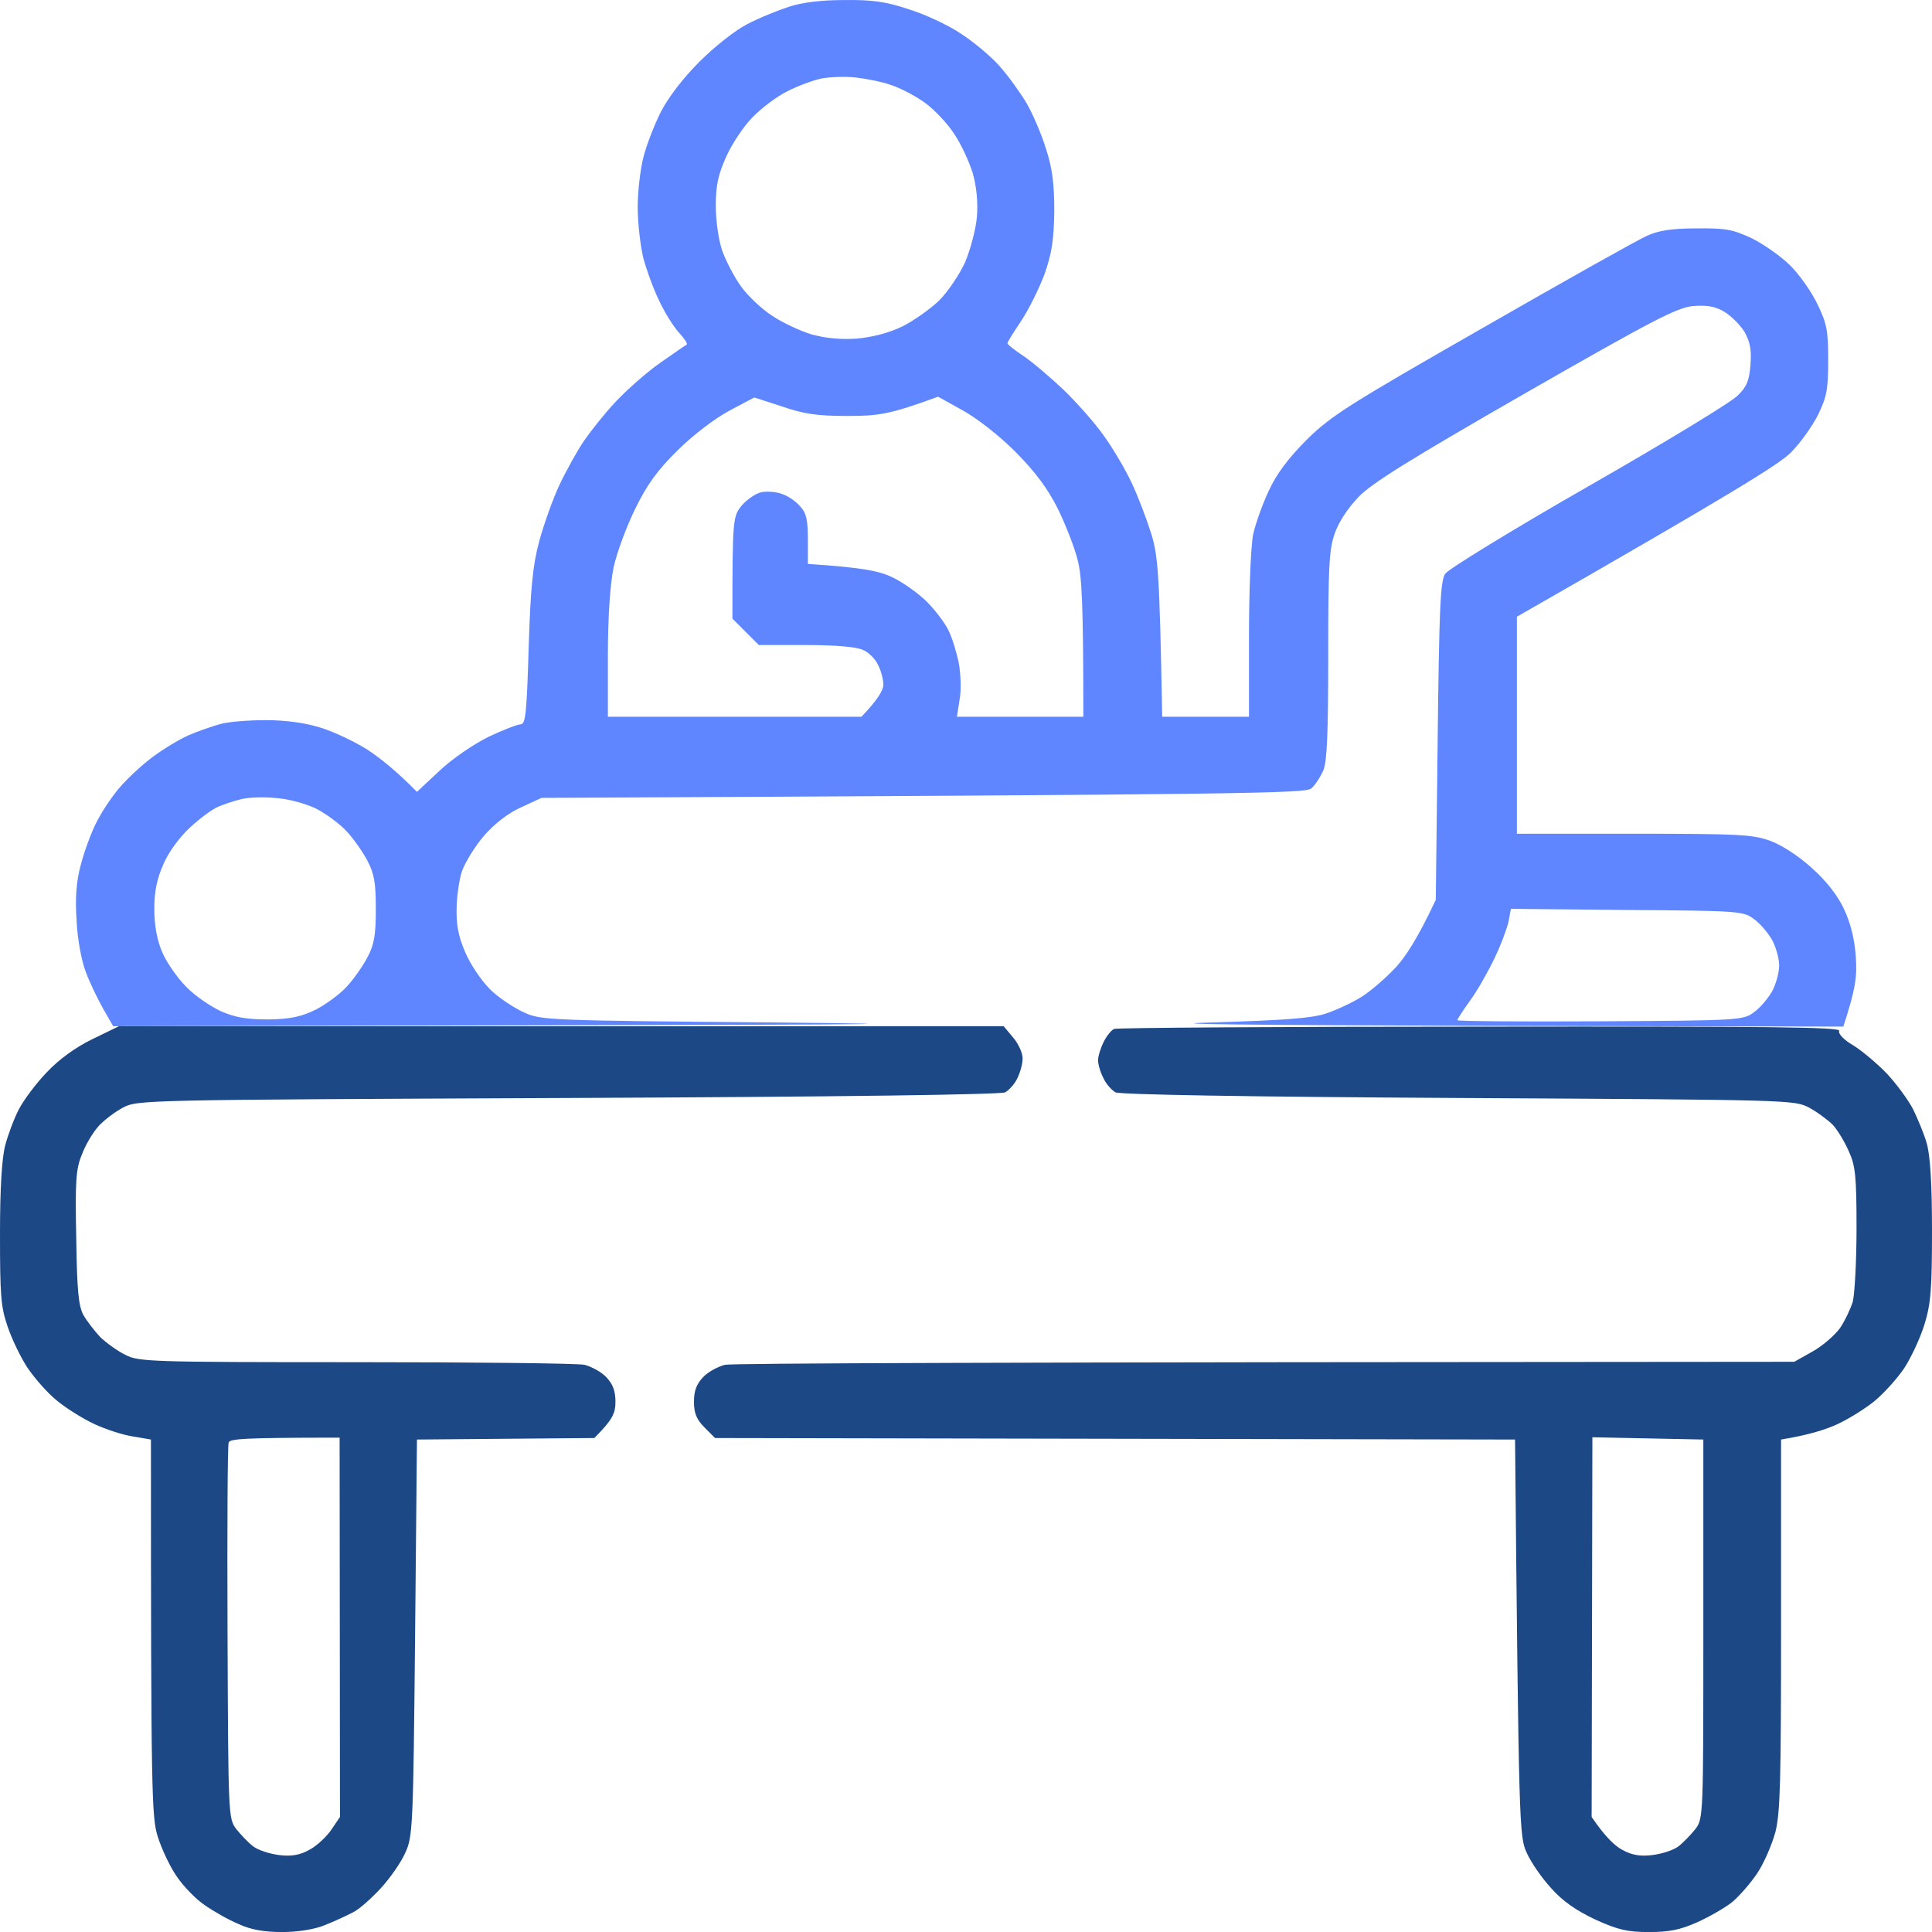
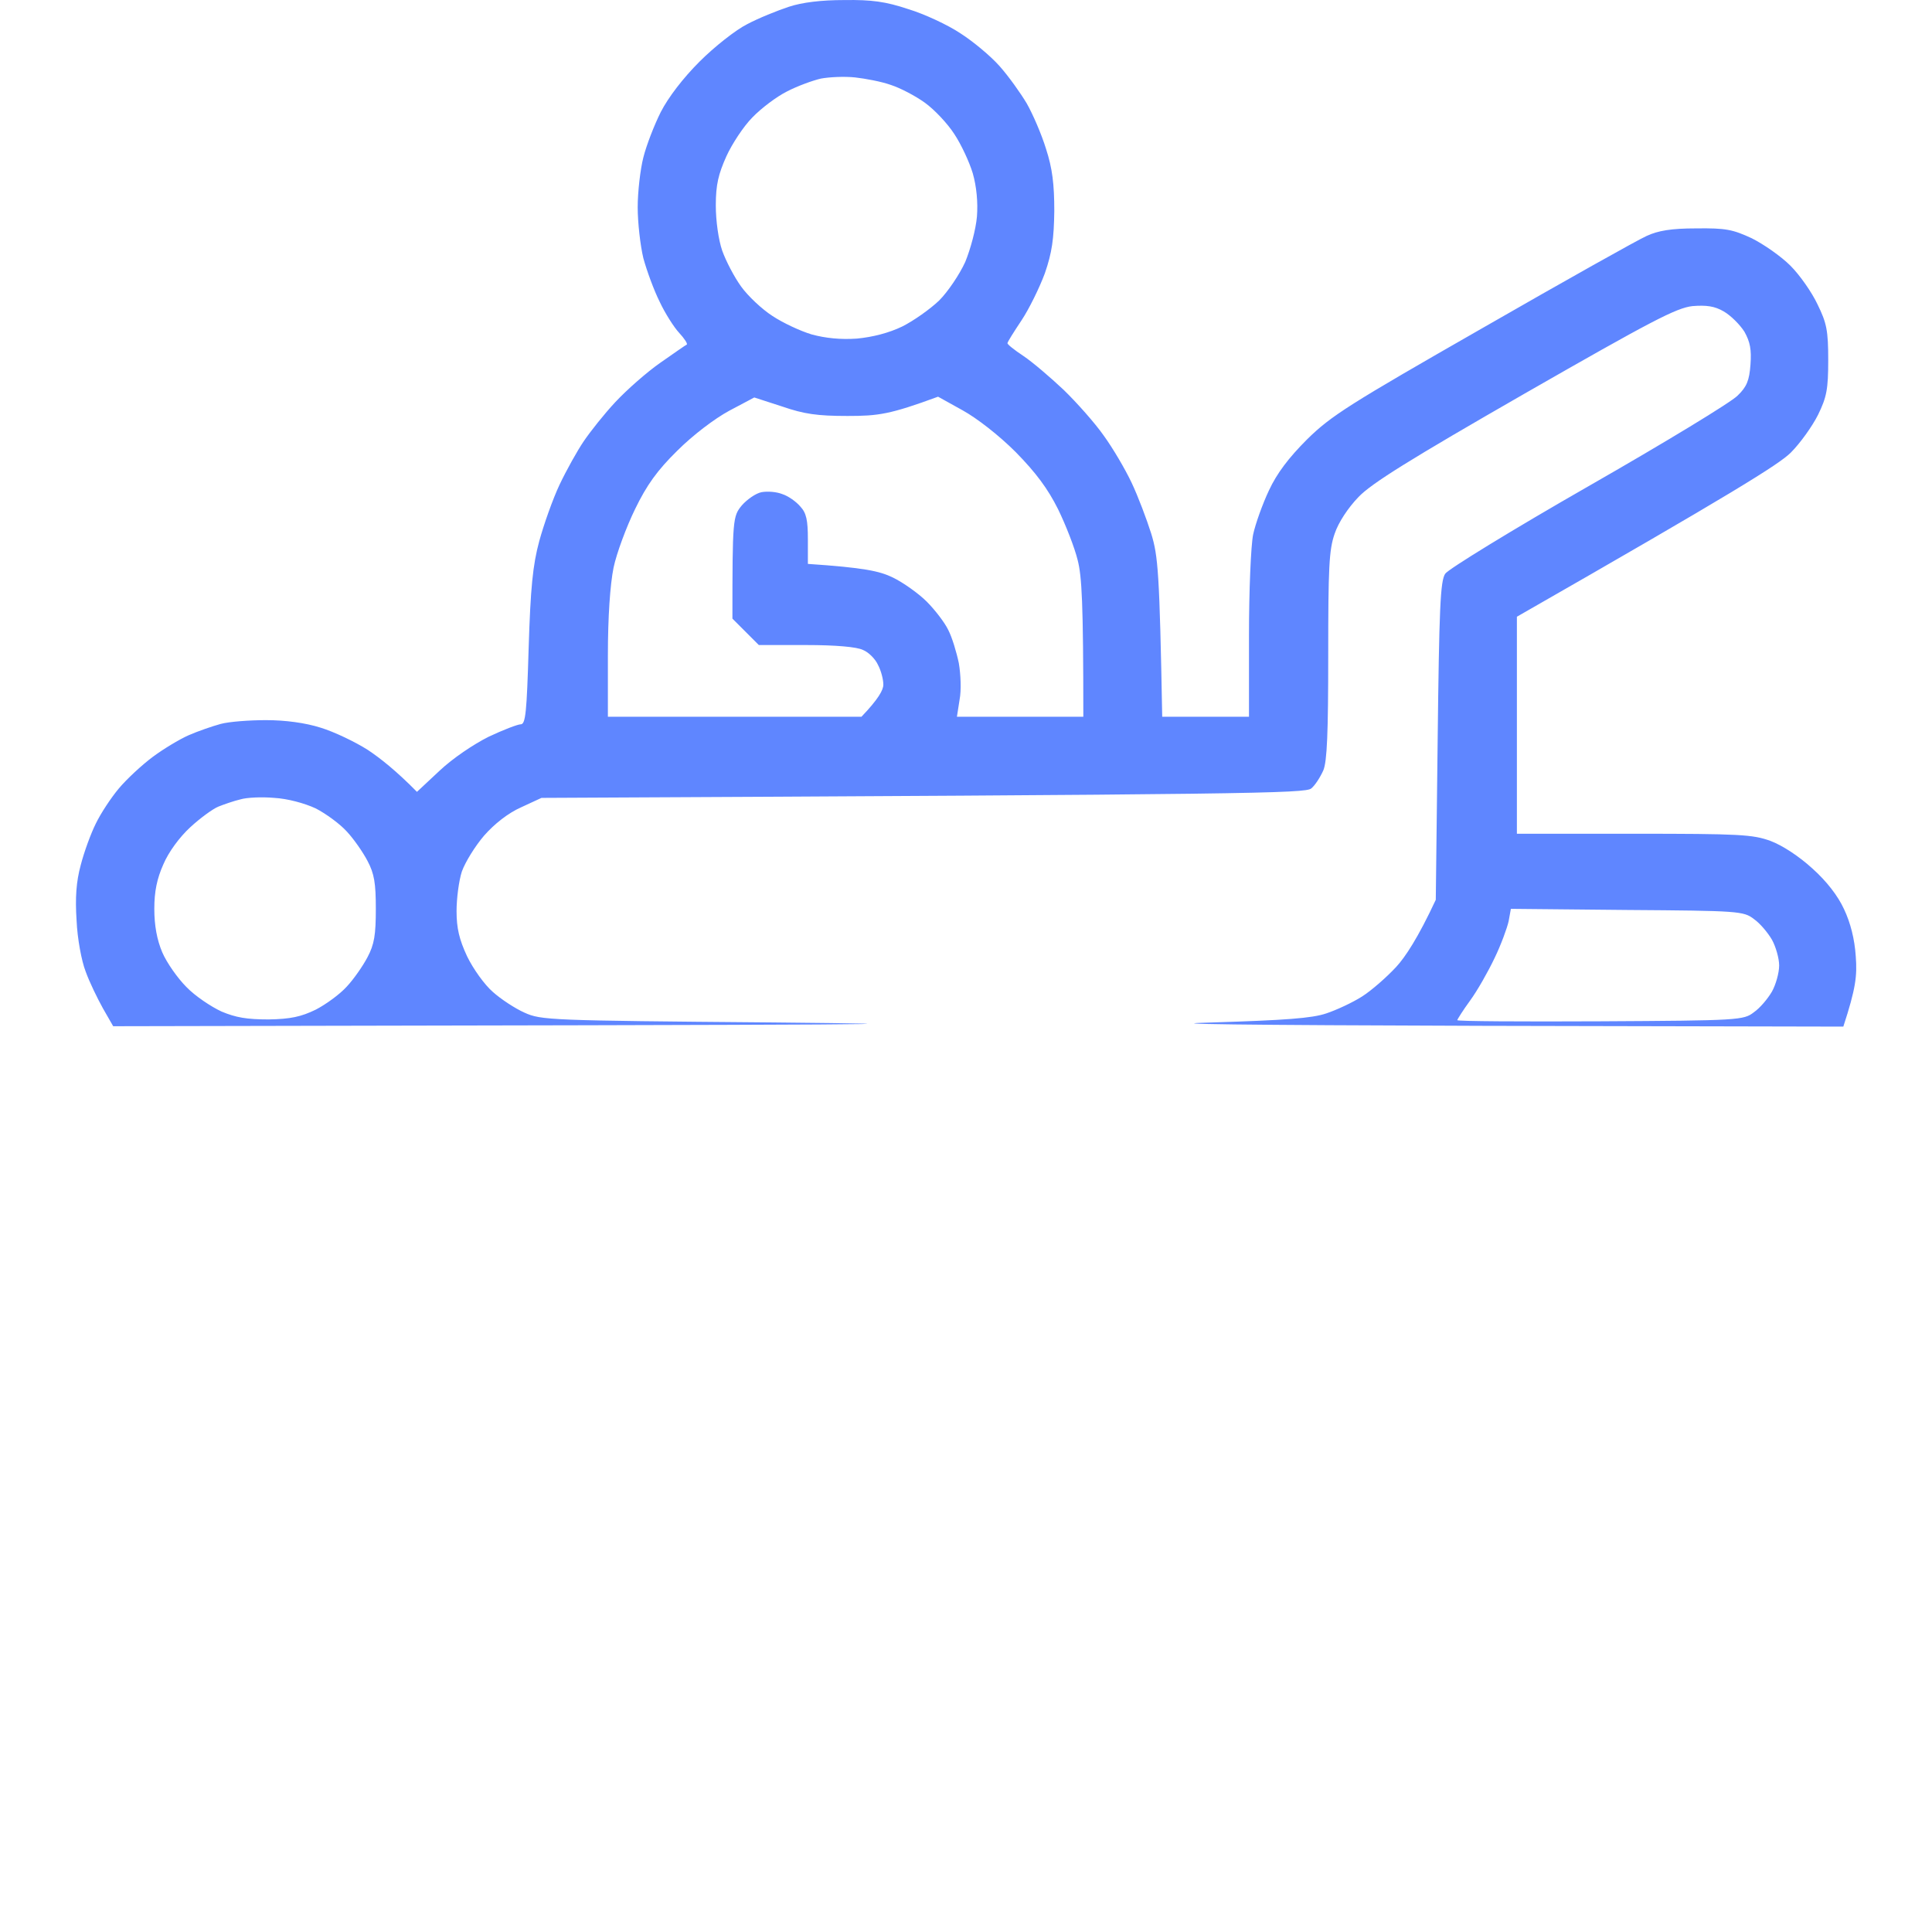
<svg xmlns="http://www.w3.org/2000/svg" width="70" height="70" viewBox="0 0 70 70" fill="none">
-   <path fill-rule="evenodd" clip-rule="evenodd" d="M4.307 37.184H36.367L36.709 37.594C36.9 37.813 37.051 38.154 37.051 38.346C37.051 38.537 36.969 38.852 36.859 39.071C36.764 39.276 36.559 39.495 36.422 39.577C36.258 39.659 30.57 39.741 20.576 39.782C5.045 39.85 4.99 39.85 4.443 40.137C4.143 40.301 3.746 40.602 3.555 40.821C3.363 41.04 3.09 41.491 2.967 41.833C2.748 42.352 2.721 42.804 2.762 44.841C2.789 46.742 2.844 47.316 3.021 47.644C3.145 47.863 3.432 48.232 3.637 48.451C3.855 48.656 4.266 48.957 4.553 49.094C5.031 49.34 5.482 49.354 12.893 49.354C17.186 49.354 20.918 49.395 21.178 49.449C21.438 49.518 21.793 49.709 21.971 49.901C22.203 50.147 22.299 50.393 22.299 50.789C22.299 51.2 22.203 51.432 21.533 52.102L15.107 52.157L15.039 59.336C14.971 66.2 14.957 66.542 14.684 67.13C14.533 67.472 14.137 68.046 13.795 68.416C13.467 68.771 13.016 69.181 12.783 69.291C12.551 69.414 12.1 69.619 11.758 69.756C11.389 69.906 10.787 70.002 10.227 70.002C9.584 70.002 9.092 69.92 8.654 69.715C8.285 69.564 7.738 69.25 7.424 69.031C7.096 68.812 6.645 68.347 6.398 67.978C6.152 67.623 5.852 66.98 5.715 66.542C5.496 65.831 5.469 65.134 5.469 52.157L4.826 52.047C4.457 51.993 3.828 51.788 3.418 51.596C3.008 51.405 2.393 51.022 2.064 50.748C1.723 50.475 1.258 49.942 0.998 49.559C0.752 49.19 0.424 48.506 0.273 48.055C0.027 47.344 0 46.906 0 44.704C0 43.036 0.068 41.942 0.191 41.491C0.287 41.122 0.506 40.534 0.684 40.192C0.861 39.85 1.312 39.248 1.695 38.852C2.146 38.373 2.734 37.949 3.35 37.648L4.307 37.184ZM8.244 59.158C8.271 65.776 8.271 65.886 8.559 66.269C8.723 66.474 8.996 66.761 9.174 66.898C9.352 67.034 9.775 67.171 10.117 67.212C10.568 67.267 10.869 67.212 11.211 67.021C11.471 66.884 11.826 66.556 12.004 66.296L12.318 65.831L12.305 52.089C8.818 52.089 8.326 52.13 8.285 52.266C8.244 52.362 8.23 55.466 8.244 59.158V59.158ZM53.621 37.197C64.053 37.184 66.705 37.211 66.637 37.348C66.596 37.457 66.801 37.676 67.156 37.881C67.484 38.086 68.031 38.551 68.373 38.907C68.715 39.276 69.139 39.85 69.316 40.192C69.481 40.534 69.713 41.081 69.809 41.423C69.932 41.846 70 42.845 70 44.568C70 46.715 69.959 47.234 69.727 47.986C69.576 48.478 69.248 49.176 69.002 49.559C68.756 49.928 68.277 50.461 67.936 50.748C67.607 51.022 66.992 51.405 66.582 51.596C66.172 51.788 65.543 51.993 64.531 52.157V58.857C64.531 64.491 64.504 65.681 64.326 66.378C64.203 66.829 63.916 67.499 63.67 67.869C63.424 68.238 63.014 68.703 62.754 68.922C62.494 69.127 61.92 69.455 61.496 69.646C60.881 69.92 60.484 70.002 59.746 70.002C58.953 70.002 58.625 69.92 57.805 69.551C57.107 69.222 56.615 68.88 56.205 68.416C55.863 68.046 55.467 67.472 55.316 67.13C55.043 66.542 55.029 66.2 54.893 52.157L25.908 52.102L25.525 51.719C25.238 51.432 25.143 51.2 25.143 50.789C25.143 50.393 25.238 50.147 25.471 49.901C25.648 49.709 26.004 49.518 26.264 49.449C26.523 49.395 35.342 49.354 65.01 49.34L65.666 48.971C66.035 48.766 66.473 48.383 66.664 48.123C66.842 47.863 67.047 47.426 67.129 47.166C67.197 46.906 67.266 45.703 67.266 44.499C67.266 42.599 67.225 42.229 66.978 41.696C66.828 41.354 66.568 40.93 66.404 40.753C66.24 40.589 65.857 40.301 65.557 40.137C65.01 39.85 64.969 39.85 52.842 39.782C45.131 39.741 40.578 39.659 40.414 39.577C40.277 39.495 40.072 39.276 39.977 39.057C39.867 38.852 39.785 38.565 39.785 38.414C39.785 38.264 39.881 37.963 39.99 37.744C40.1 37.526 40.277 37.307 40.373 37.279C40.455 37.238 46.43 37.197 53.635 37.197H53.621ZM57.668 65.831C58.16 66.556 58.516 66.884 58.775 67.021C59.117 67.212 59.418 67.267 59.869 67.212C60.211 67.171 60.635 67.034 60.812 66.898C60.99 66.761 61.264 66.474 61.428 66.269C61.715 65.886 61.715 65.79 61.715 59.021V52.157L57.695 52.075L57.668 65.831Z" fill="#1D4886" />
  <path fill-rule="evenodd" clip-rule="evenodd" d="M30.597 0.002C31.581 -0.012 32.087 0.056 32.908 0.33C33.495 0.508 34.343 0.904 34.794 1.205C35.245 1.492 35.888 2.025 36.216 2.395C36.544 2.764 36.982 3.379 37.201 3.748C37.419 4.131 37.734 4.856 37.898 5.389C38.13 6.1 38.199 6.675 38.199 7.646C38.185 8.657 38.117 9.15 37.857 9.902C37.665 10.421 37.283 11.201 37.009 11.611C36.736 12.021 36.503 12.39 36.503 12.432C36.49 12.473 36.749 12.678 37.078 12.896C37.406 13.115 38.062 13.676 38.54 14.127C39.019 14.592 39.675 15.331 39.99 15.782C40.318 16.233 40.769 16.999 41.001 17.491C41.234 17.983 41.548 18.817 41.712 19.337C41.958 20.144 42.013 20.718 42.109 25.969H45.253V23.029C45.253 21.402 45.322 19.761 45.404 19.364C45.486 18.982 45.745 18.257 45.978 17.765C46.265 17.149 46.689 16.588 47.359 15.918C48.234 15.057 48.89 14.647 53.716 11.885C56.669 10.189 59.349 8.685 59.663 8.548C60.074 8.357 60.552 8.275 61.455 8.275C62.535 8.261 62.781 8.316 63.464 8.63C63.902 8.849 64.531 9.286 64.872 9.628C65.214 9.97 65.652 10.599 65.857 11.037C66.185 11.707 66.24 11.98 66.24 13.047C66.24 14.1 66.185 14.387 65.871 15.03C65.665 15.44 65.228 16.055 64.886 16.397C64.462 16.821 62.822 17.847 54.96 22.345V30.208H59.199C63.04 30.208 63.505 30.235 64.148 30.468C64.585 30.632 65.187 31.029 65.665 31.466C66.185 31.931 66.595 32.464 66.814 32.943C67.046 33.435 67.197 34.023 67.238 34.652C67.292 35.363 67.238 35.815 66.787 37.196L53.661 37.168C44.993 37.141 41.699 37.1 43.955 37.045C46.552 36.963 47.536 36.895 48.056 36.717C48.425 36.594 49.013 36.321 49.355 36.102C49.697 35.883 50.243 35.404 50.585 35.035C50.913 34.68 51.378 33.982 52.021 32.601L52.089 26.844C52.144 22.045 52.185 21.046 52.363 20.787C52.472 20.622 54.81 19.187 57.558 17.614C60.306 16.042 62.74 14.565 62.958 14.332C63.286 14.018 63.382 13.785 63.423 13.211C63.464 12.664 63.41 12.39 63.205 12.021C63.04 11.761 62.712 11.433 62.453 11.283C62.124 11.091 61.824 11.05 61.318 11.091C60.73 11.16 59.841 11.625 55.234 14.264C51.091 16.643 49.683 17.518 49.218 18.011C48.849 18.393 48.493 18.927 48.357 19.337C48.152 19.925 48.124 20.568 48.124 23.754C48.124 26.557 48.083 27.583 47.947 27.911C47.837 28.157 47.646 28.458 47.509 28.567C47.29 28.745 45.458 28.786 19.619 28.909L18.88 29.251C18.415 29.456 17.91 29.853 17.54 30.276C17.212 30.659 16.857 31.234 16.734 31.576C16.624 31.917 16.542 32.56 16.542 33.011C16.542 33.627 16.638 34.037 16.925 34.652C17.144 35.103 17.554 35.678 17.855 35.938C18.142 36.197 18.662 36.539 19.003 36.69C19.605 36.963 19.892 36.977 27.958 37.045C34.876 37.114 33.536 37.127 4.101 37.182L3.732 36.539C3.527 36.17 3.24 35.582 3.103 35.199C2.953 34.816 2.802 33.996 2.775 33.353C2.72 32.533 2.761 31.945 2.925 31.343C3.048 30.864 3.294 30.194 3.472 29.839C3.65 29.47 4.019 28.909 4.306 28.567C4.593 28.225 5.14 27.719 5.523 27.432C5.906 27.145 6.494 26.79 6.835 26.639C7.177 26.489 7.697 26.311 7.997 26.229C8.298 26.147 9.037 26.092 9.638 26.092C10.335 26.092 11.06 26.188 11.62 26.366C12.113 26.516 12.878 26.885 13.329 27.172C13.781 27.473 14.368 27.938 15.107 28.69L15.927 27.924C16.406 27.473 17.158 26.967 17.704 26.694C18.224 26.448 18.757 26.243 18.867 26.243C19.044 26.243 19.085 25.805 19.154 23.48C19.222 21.293 19.304 20.472 19.537 19.61C19.701 19.009 20.029 18.079 20.275 17.559C20.521 17.04 20.917 16.329 21.15 15.987C21.382 15.645 21.888 15.002 22.298 14.565C22.708 14.127 23.433 13.485 23.925 13.143C24.417 12.801 24.841 12.5 24.882 12.486C24.923 12.459 24.8 12.268 24.609 12.062C24.417 11.857 24.089 11.338 23.898 10.927C23.693 10.517 23.433 9.806 23.31 9.355C23.201 8.904 23.105 8.069 23.105 7.509C23.105 6.948 23.201 6.128 23.31 5.704C23.419 5.266 23.706 4.528 23.939 4.063C24.212 3.53 24.745 2.832 25.347 2.231C25.88 1.697 26.66 1.082 27.07 0.877C27.48 0.658 28.163 0.385 28.574 0.248C29.066 0.084 29.763 0.002 30.583 0.002H30.597ZM28.519 3.311C28.136 3.502 27.576 3.926 27.261 4.254C26.947 4.569 26.523 5.212 26.318 5.663C26.031 6.305 25.935 6.688 25.935 7.44C25.935 8.001 26.031 8.685 26.167 9.081C26.304 9.464 26.605 10.039 26.851 10.38C27.097 10.722 27.603 11.201 27.986 11.447C28.355 11.693 28.997 11.994 29.408 12.117C29.913 12.254 30.46 12.309 31.048 12.268C31.622 12.213 32.21 12.062 32.689 11.83C33.099 11.625 33.701 11.201 34.029 10.886C34.343 10.572 34.767 9.943 34.972 9.492C35.163 9.027 35.355 8.316 35.396 7.851C35.437 7.331 35.382 6.757 35.245 6.278C35.122 5.868 34.822 5.225 34.576 4.856C34.33 4.473 33.851 3.967 33.509 3.721C33.167 3.475 32.62 3.188 32.279 3.078C31.937 2.955 31.349 2.846 30.98 2.805C30.597 2.764 30.05 2.791 29.749 2.846C29.449 2.914 28.888 3.119 28.519 3.311V3.311ZM26.427 14.879C25.894 15.166 25.101 15.768 24.54 16.329C23.816 17.04 23.433 17.573 23.009 18.448C22.695 19.091 22.339 20.048 22.23 20.568C22.107 21.183 22.025 22.332 22.025 23.754V25.969H31.212C31.828 25.326 32.005 24.998 32.005 24.807C32.005 24.615 31.923 24.301 31.814 24.096C31.718 23.877 31.472 23.631 31.267 23.549C31.048 23.439 30.283 23.371 29.203 23.371H27.494L26.537 22.414C26.537 18.804 26.55 18.708 26.878 18.311C27.07 18.093 27.384 17.874 27.589 17.833C27.808 17.792 28.136 17.819 28.341 17.901C28.56 17.97 28.847 18.175 28.997 18.352C29.216 18.585 29.271 18.845 29.271 19.542V20.431C31.308 20.568 31.869 20.691 32.347 20.923C32.716 21.101 33.277 21.498 33.578 21.798C33.878 22.099 34.234 22.564 34.357 22.824C34.493 23.084 34.658 23.631 34.74 24.027C34.808 24.424 34.835 25.012 34.767 25.354L34.671 25.969H39.251C39.251 21.826 39.197 20.882 39.046 20.294C38.937 19.843 38.609 19.009 38.335 18.448C37.966 17.71 37.542 17.136 36.804 16.383C36.189 15.768 35.396 15.153 34.876 14.866L33.988 14.373C32.238 15.016 31.828 15.071 30.706 15.071C29.613 15.071 29.134 15.002 28.341 14.729L27.329 14.401L26.427 14.879ZM7.915 29.224C7.71 29.306 7.245 29.648 6.89 29.976C6.507 30.331 6.111 30.864 5.919 31.316C5.687 31.835 5.591 32.3 5.591 32.929C5.591 33.531 5.687 34.051 5.878 34.502C6.042 34.885 6.439 35.445 6.753 35.76C7.068 36.088 7.642 36.471 8.025 36.649C8.544 36.867 8.941 36.936 9.734 36.936C10.527 36.922 10.91 36.84 11.443 36.58C11.812 36.389 12.318 36.02 12.564 35.746C12.81 35.486 13.152 34.994 13.316 34.68C13.562 34.215 13.617 33.873 13.617 32.929C13.617 31.999 13.562 31.658 13.316 31.193C13.152 30.878 12.81 30.386 12.564 30.126C12.318 29.853 11.812 29.483 11.443 29.292C11.033 29.101 10.417 28.936 9.939 28.909C9.488 28.868 8.927 28.895 8.708 28.964C8.476 29.018 8.12 29.142 7.915 29.224V29.224ZM54.66 33.38C54.605 33.627 54.386 34.228 54.154 34.707C53.921 35.199 53.525 35.897 53.265 36.252C53.005 36.608 52.8 36.936 52.8 36.963C52.8 37.004 55.124 37.018 57.982 37.004C63.013 36.977 63.177 36.963 63.546 36.676C63.765 36.526 64.052 36.184 64.203 35.924C64.339 35.678 64.462 35.254 64.462 34.98C64.462 34.721 64.339 34.297 64.203 34.051C64.052 33.791 63.765 33.449 63.546 33.298C63.177 33.011 62.986 32.998 58.953 32.97L54.742 32.929L54.66 33.38Z" fill="#5F86FF" />
</svg>